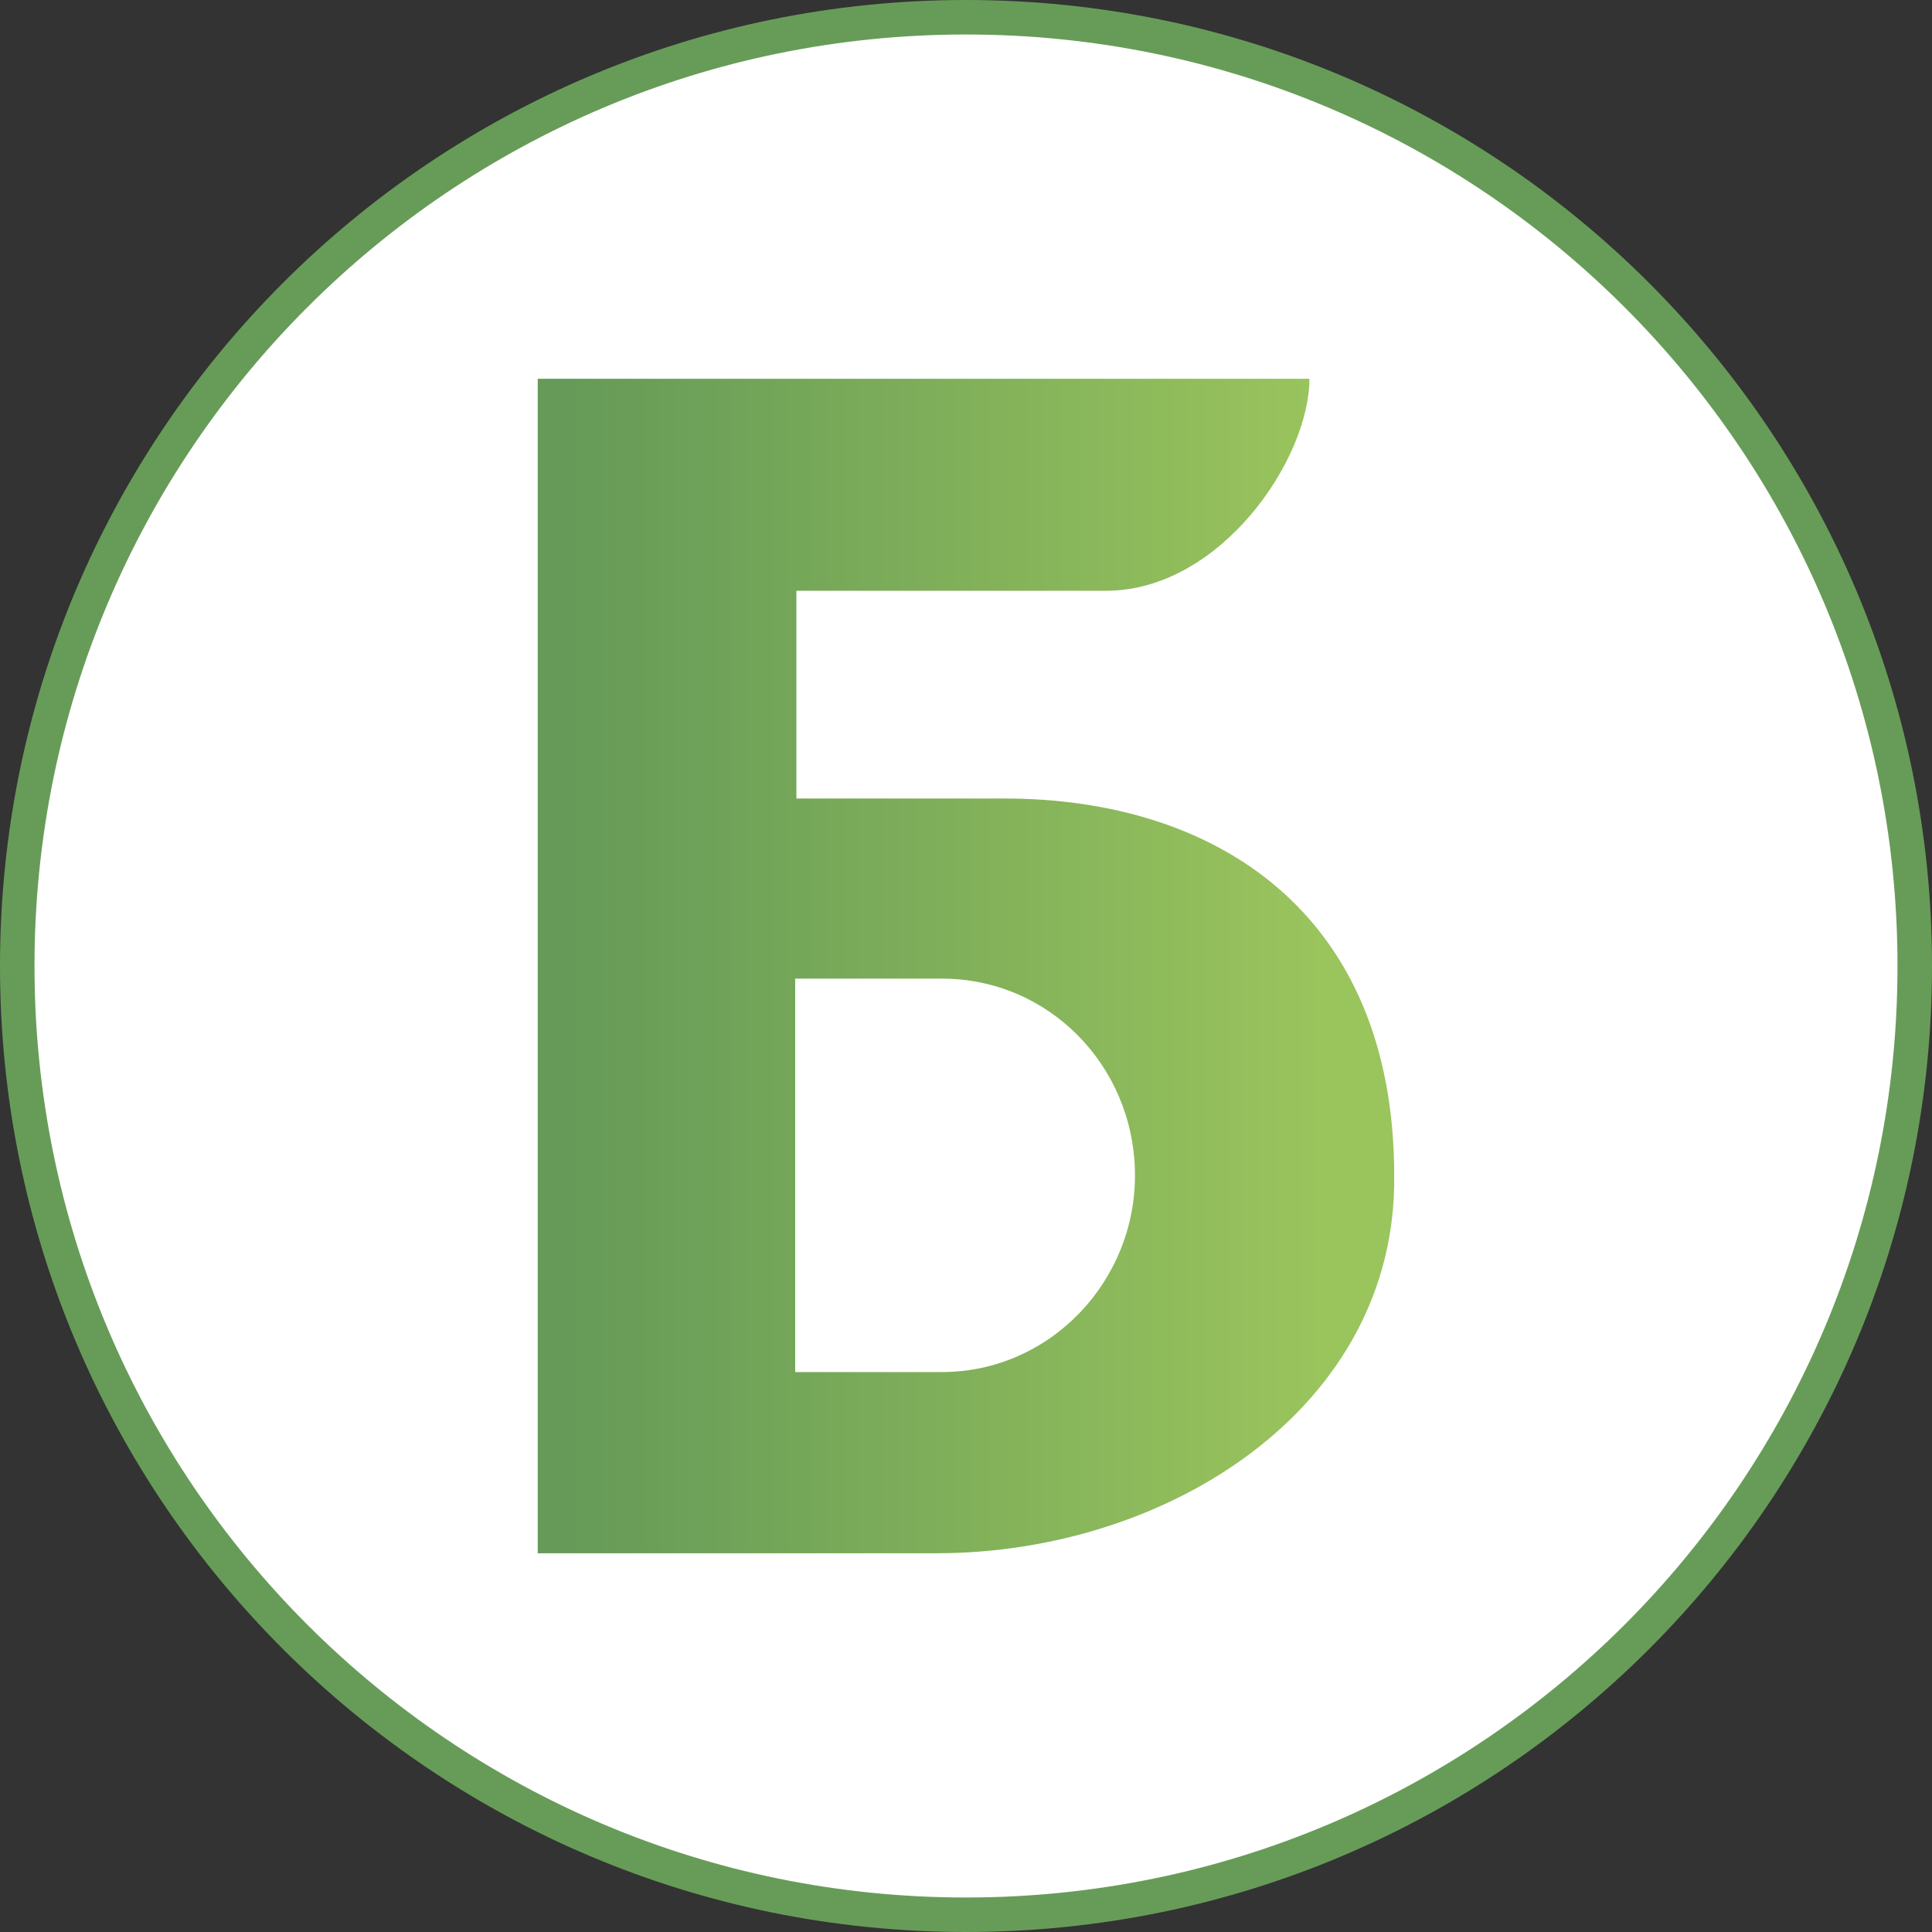
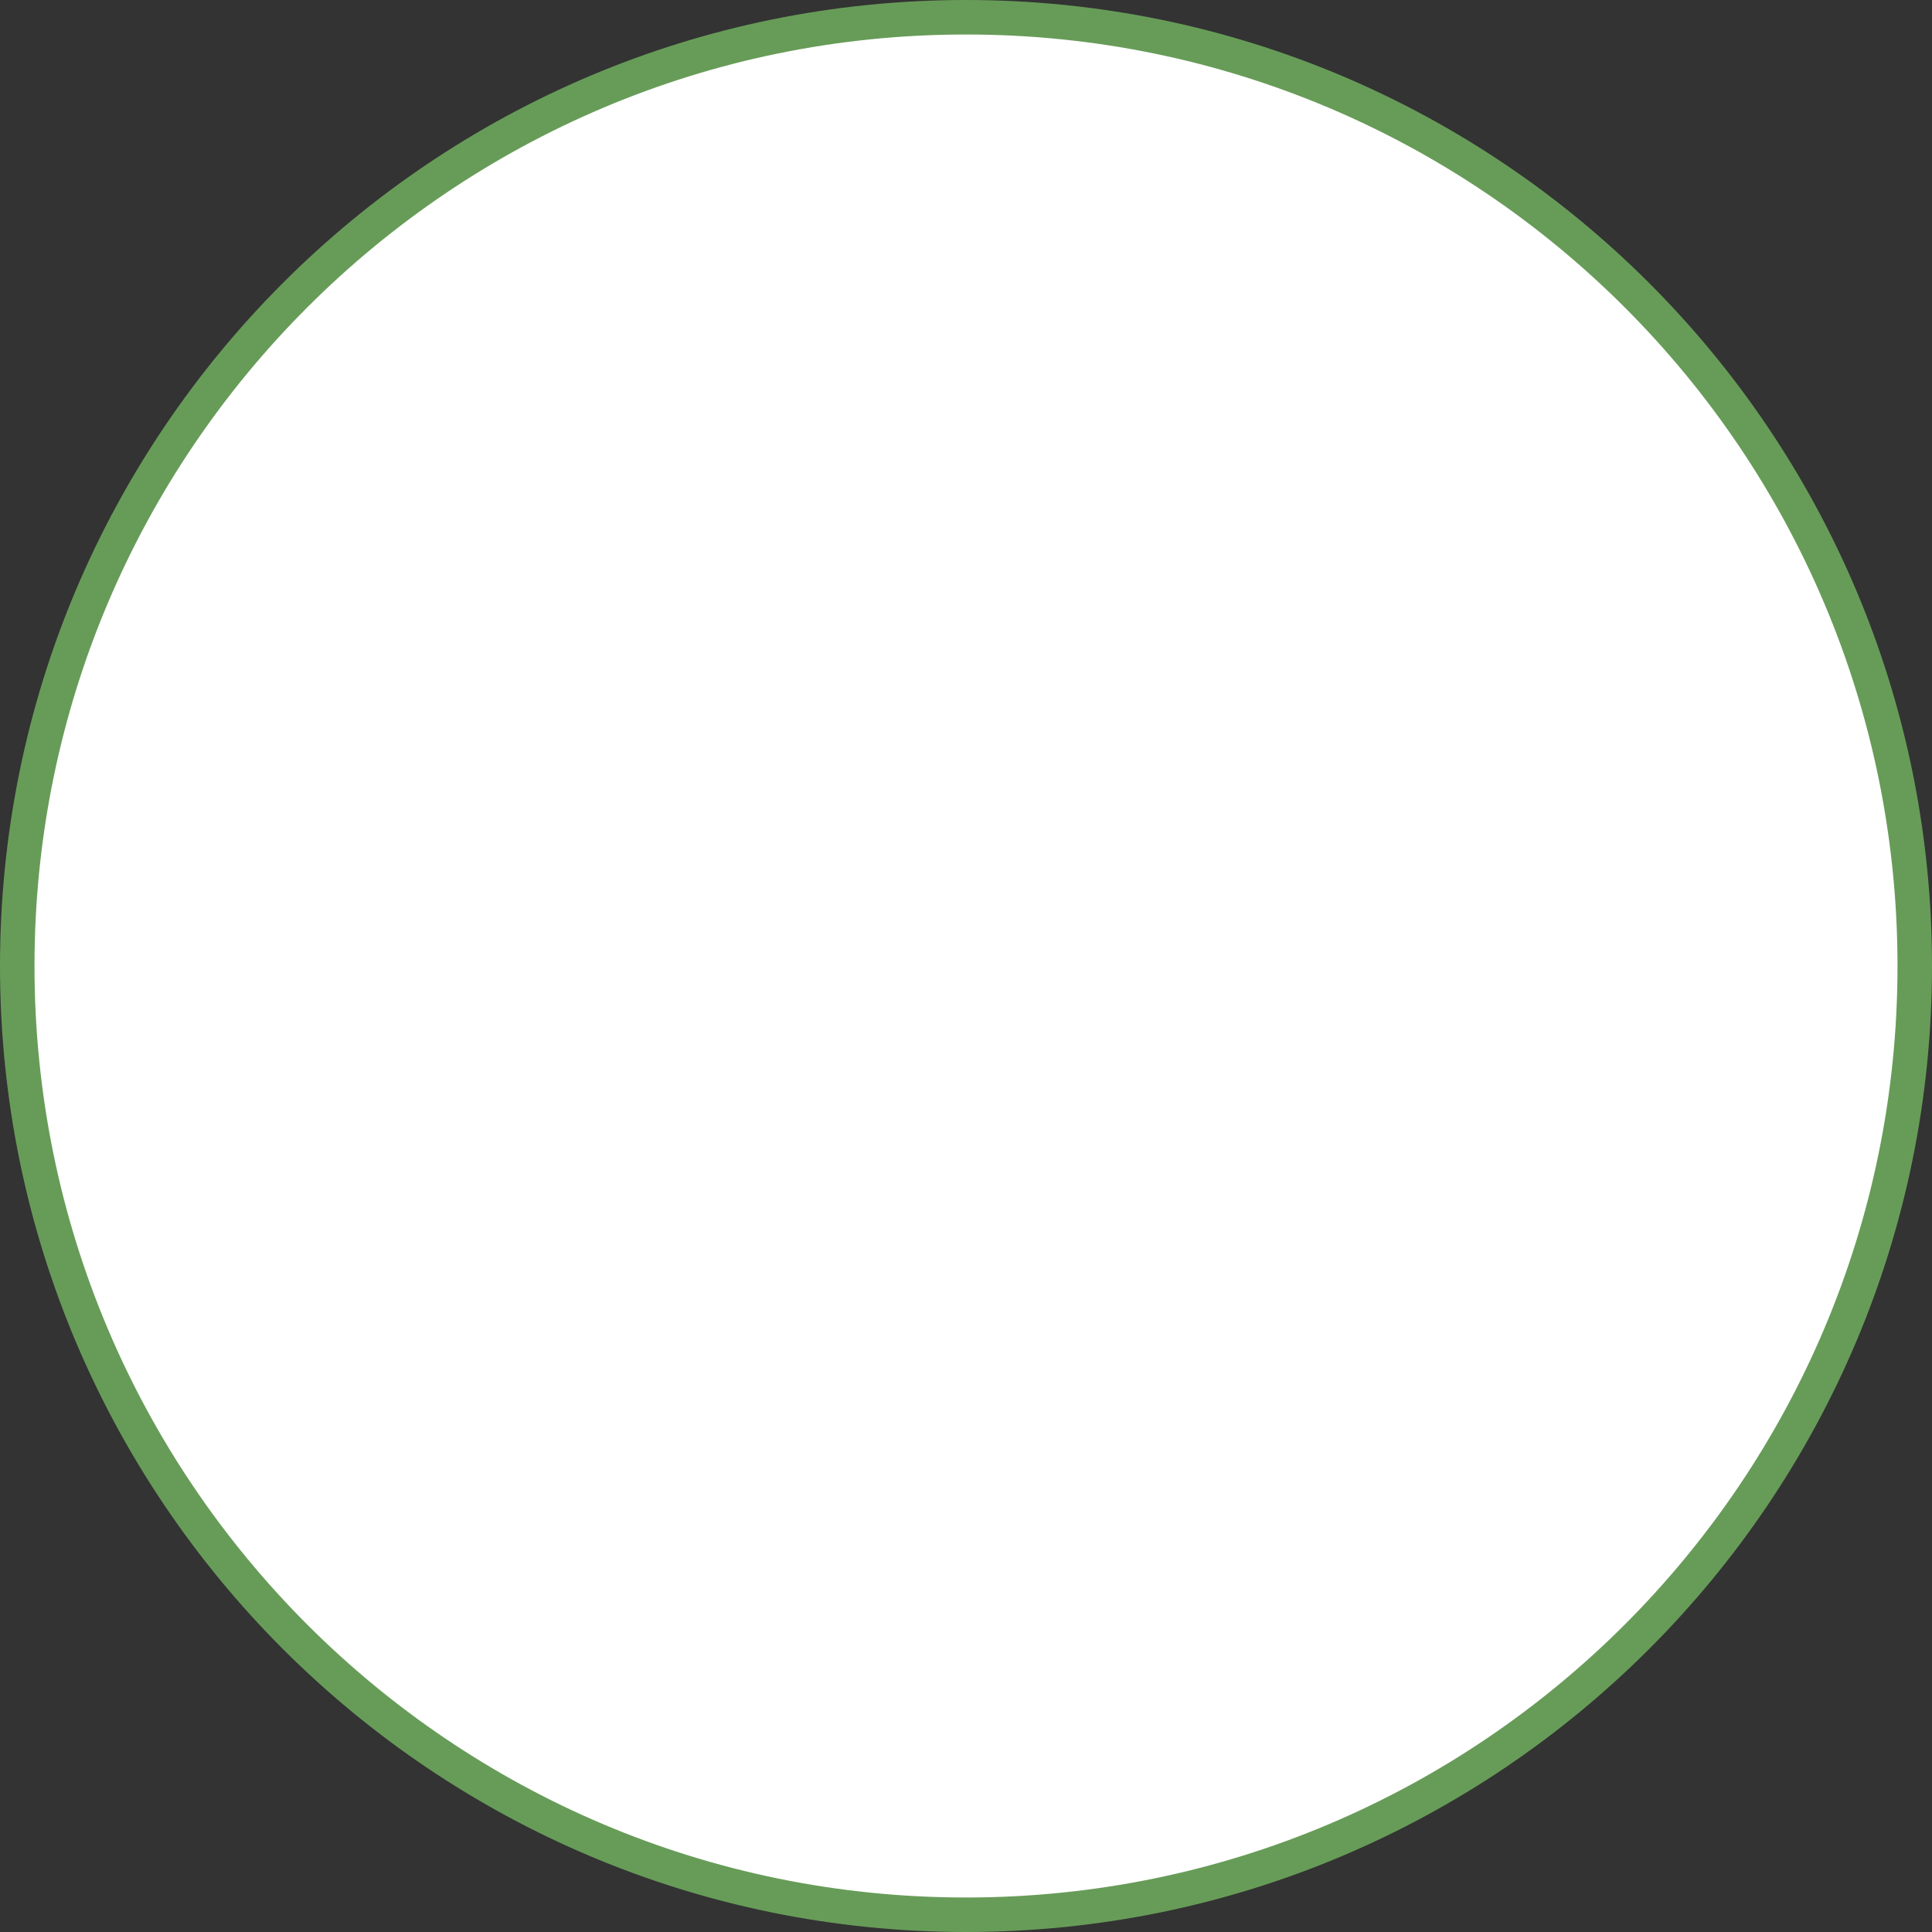
<svg xmlns="http://www.w3.org/2000/svg" width="56" height="56" viewBox="0 0 56 56" fill="none">
  <rect x="0" y="0" width="56" height="56" fill="#333333" stroke="none" />
  <g clip-path="url(#clip0_899_635)">
-     <path d="M28 0.5C43.188 0.5 55.5 12.812 55.5 28C55.5 43.188 43.188 55.5 28 55.5C12.812 55.5 0.5 43.188 0.5 28C0.5 12.812 12.812 0.5 28 0.5Z" fill="white" stroke="#679C58" />
-     <path d="M15.587 45.022V10.979H37.954C37.954 13.314 35.374 17.124 32.055 17.124H23.084V23.145H29.106C35.249 23.145 40.412 26.464 40.412 34.083C40.48 40.8 33.856 45.022 27.14 45.022H15.587Z" fill="url(#paint0_linear_899_635)" />
+     <path d="M28 0.5C43.188 0.5 55.5 12.812 55.5 28C55.5 43.188 43.188 55.5 28 55.5C12.812 55.5 0.5 43.188 0.5 28C0.5 12.812 12.812 0.5 28 0.5" fill="white" stroke="#679C58" />
    <path d="M23.049 39.77V28.366C23.049 28.366 25.848 28.366 27.299 28.366C30.391 28.366 32.84 30.873 32.897 33.964C32.954 37.113 30.448 39.77 27.299 39.77H23.049Z" fill="white" />
  </g>
  <defs>
    <linearGradient id="paint0_linear_899_635" x1="16.449" y1="28" x2="38.344" y2="28" gradientUnits="userSpaceOnUse">
      <stop stop-color="#659A58" />
      <stop offset="1" stop-color="#9AC45C" />
    </linearGradient>
    <clipPath id="clip0_899_635">
      <rect width="56" height="56" fill="white" />
    </clipPath>
  </defs>
</svg>